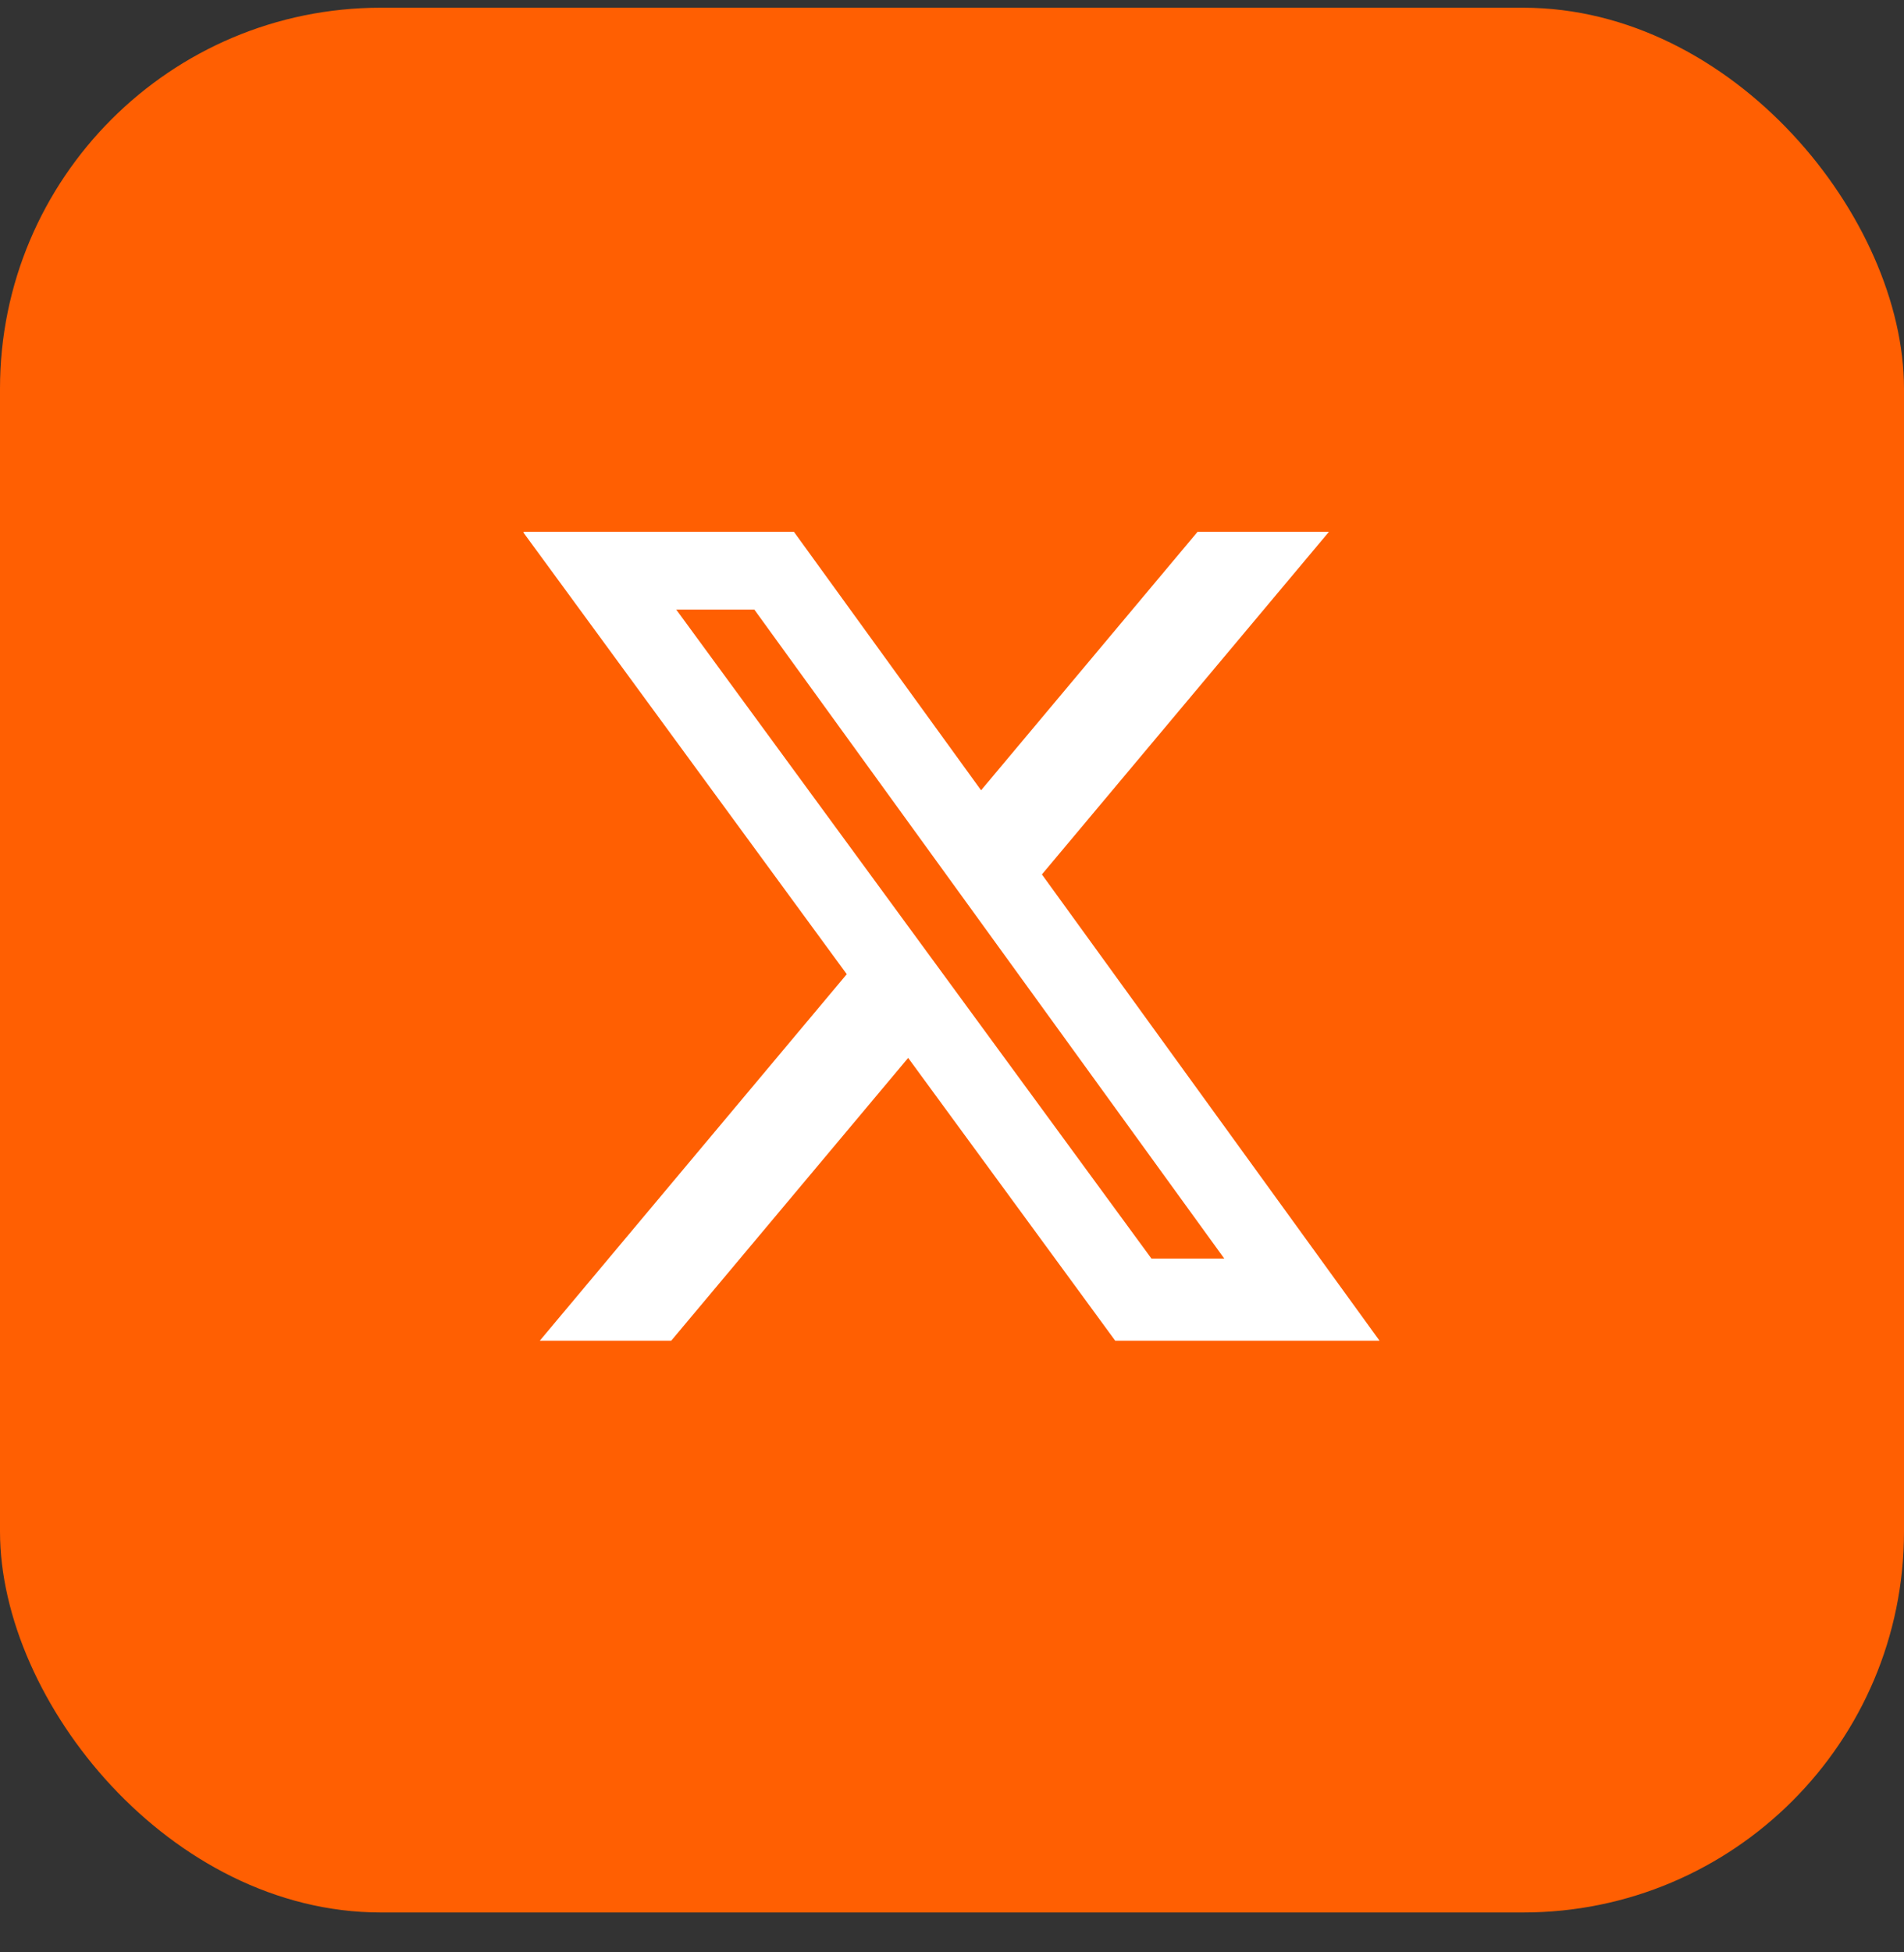
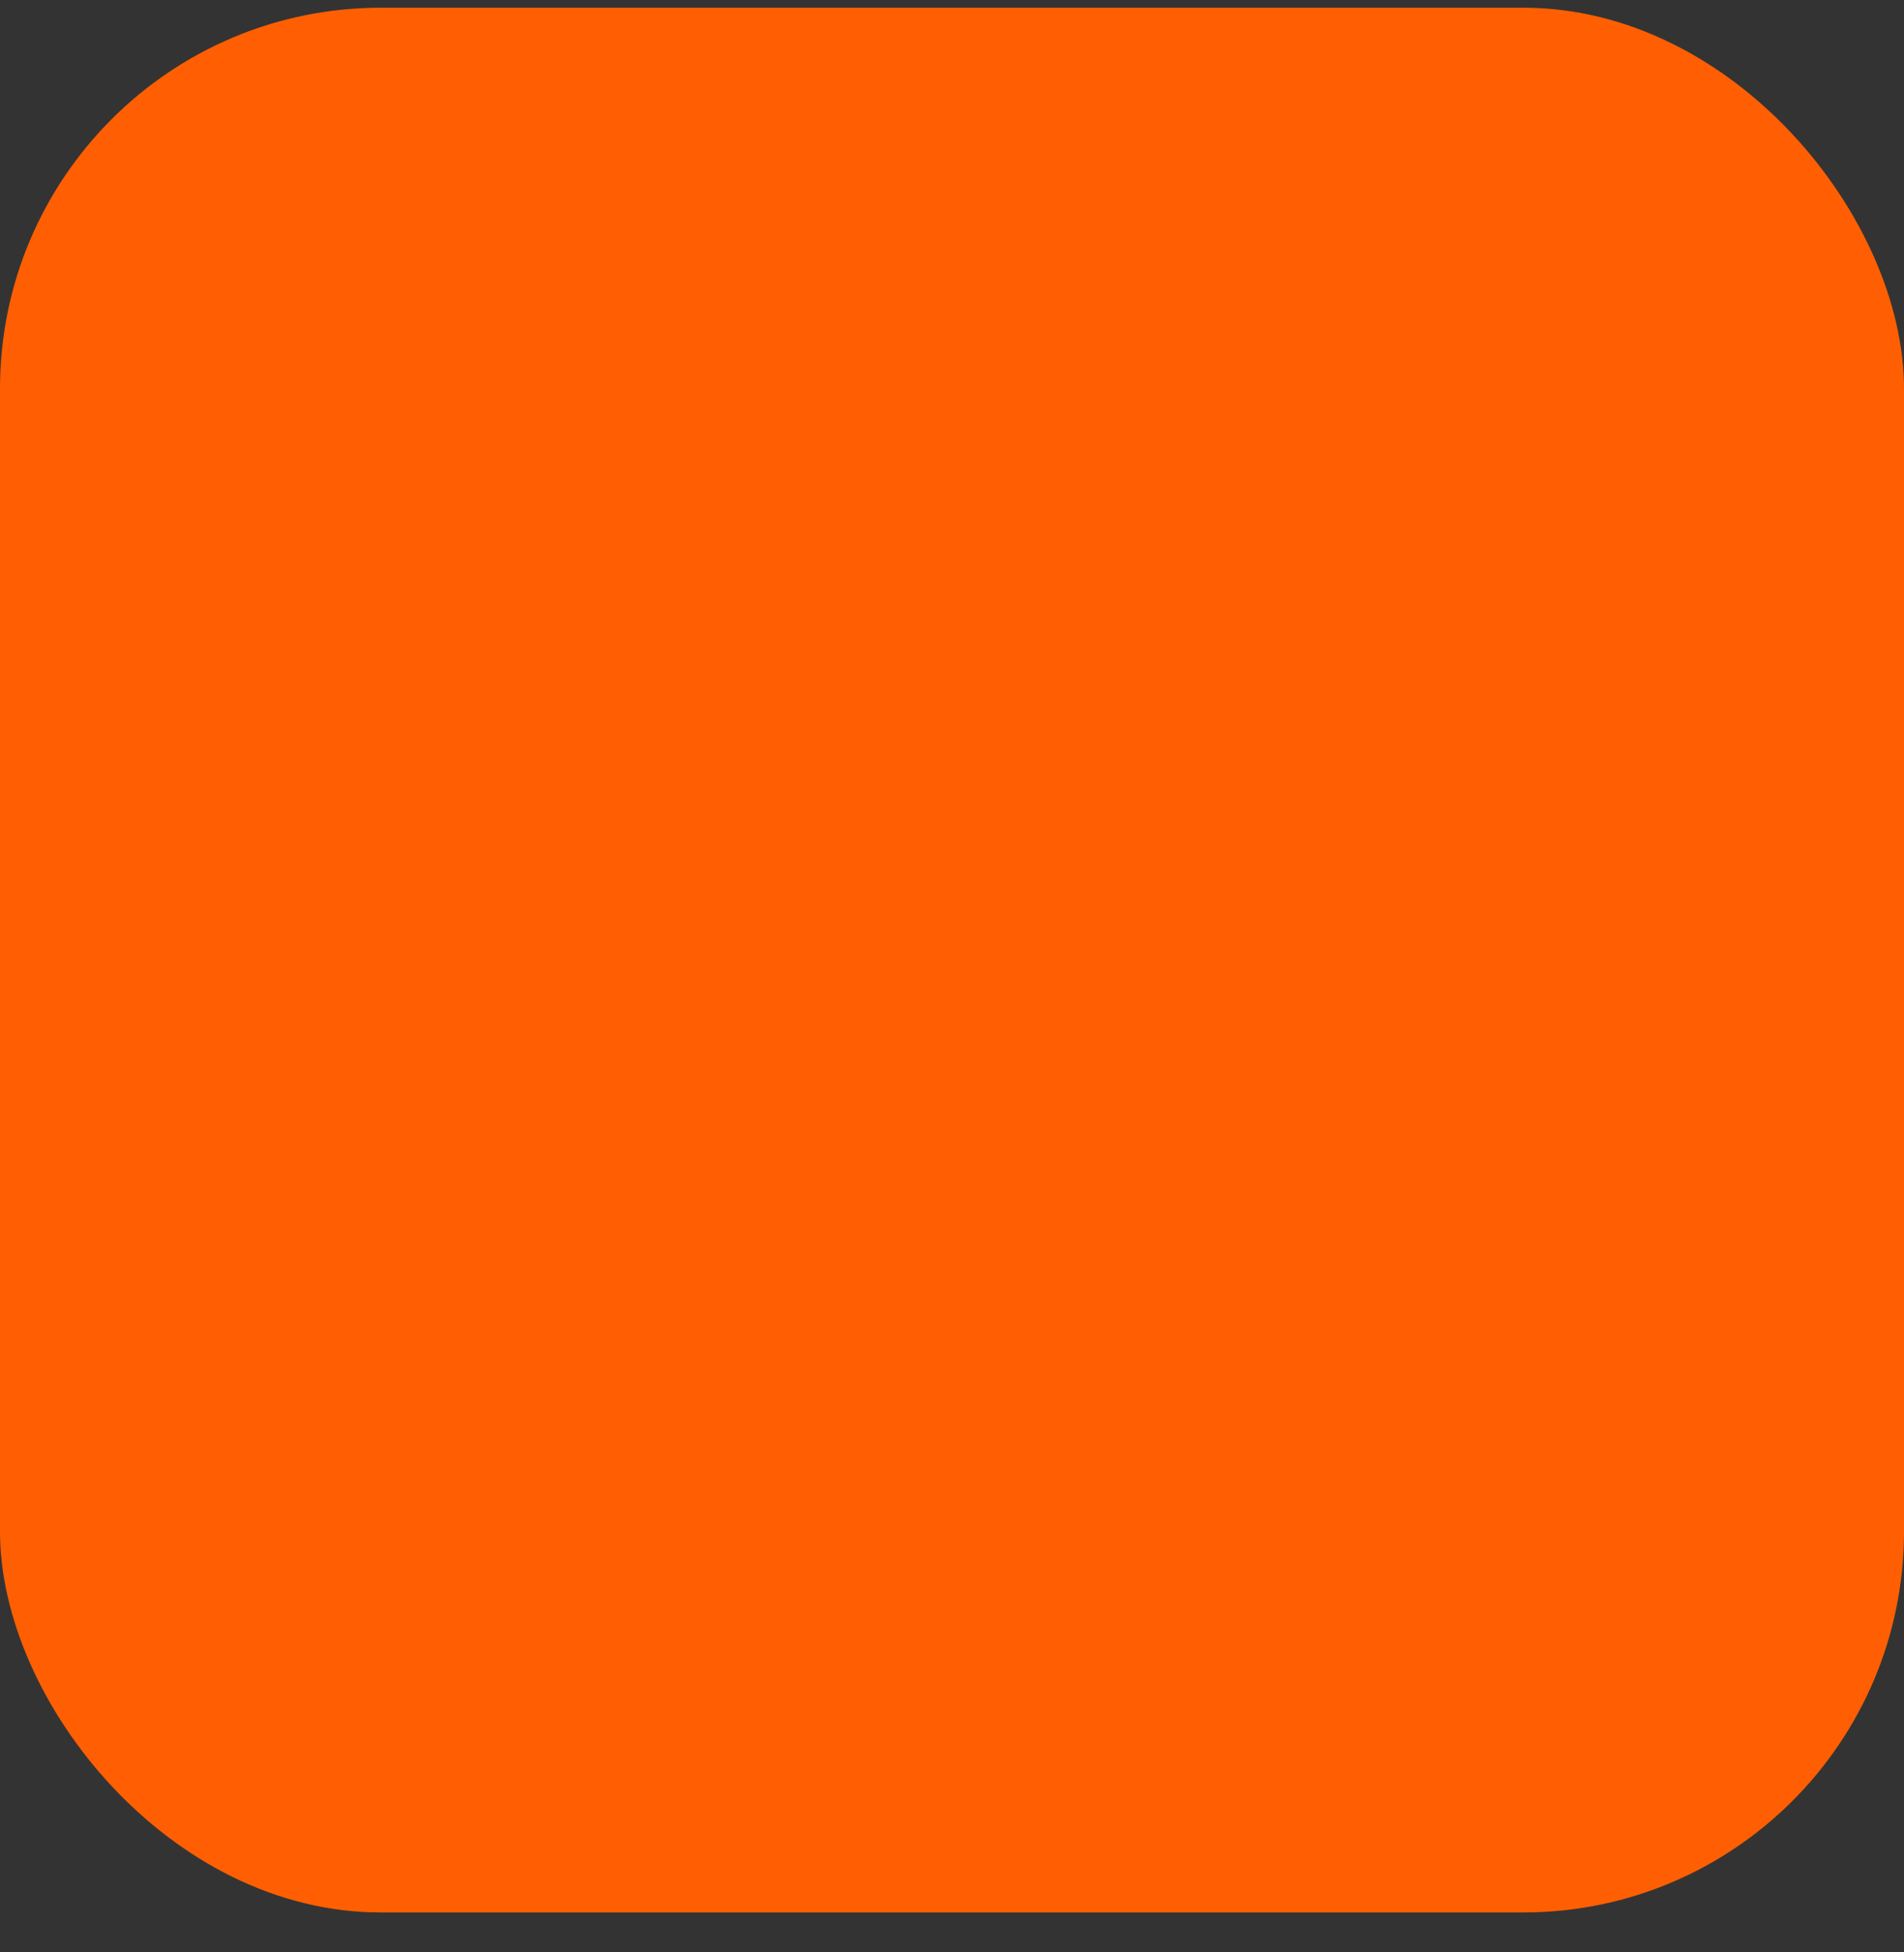
<svg xmlns="http://www.w3.org/2000/svg" width="40" height="41" viewBox="0 0 40 41" fill="none">
  <rect x="0" y="0" width="40" height="41" fill="#333333" stroke="none" />
  <rect y="0.162" width="40" height="40" rx="8" fill="#ff5f02" />
  <g clip-path="url(#clip0_434_1030)">
    <path d="M25.159 11.168H27.919L21.889 18.363L28.982 28.155H23.429L19.079 22.216L14.101 28.155H11.34L17.789 20.458L10.985 11.168H16.679L20.611 16.596L25.159 11.168ZM24.19 26.43H25.72L15.848 12.802H14.207L24.19 26.43Z" fill="white" />
  </g>
  <defs>
    <clipPath id="clip0_434_1030">
-       <rect width="18" height="17" fill="white" transform="translate(11 11.162)" />
-     </clipPath>
+       </clipPath>
  </defs>
</svg>